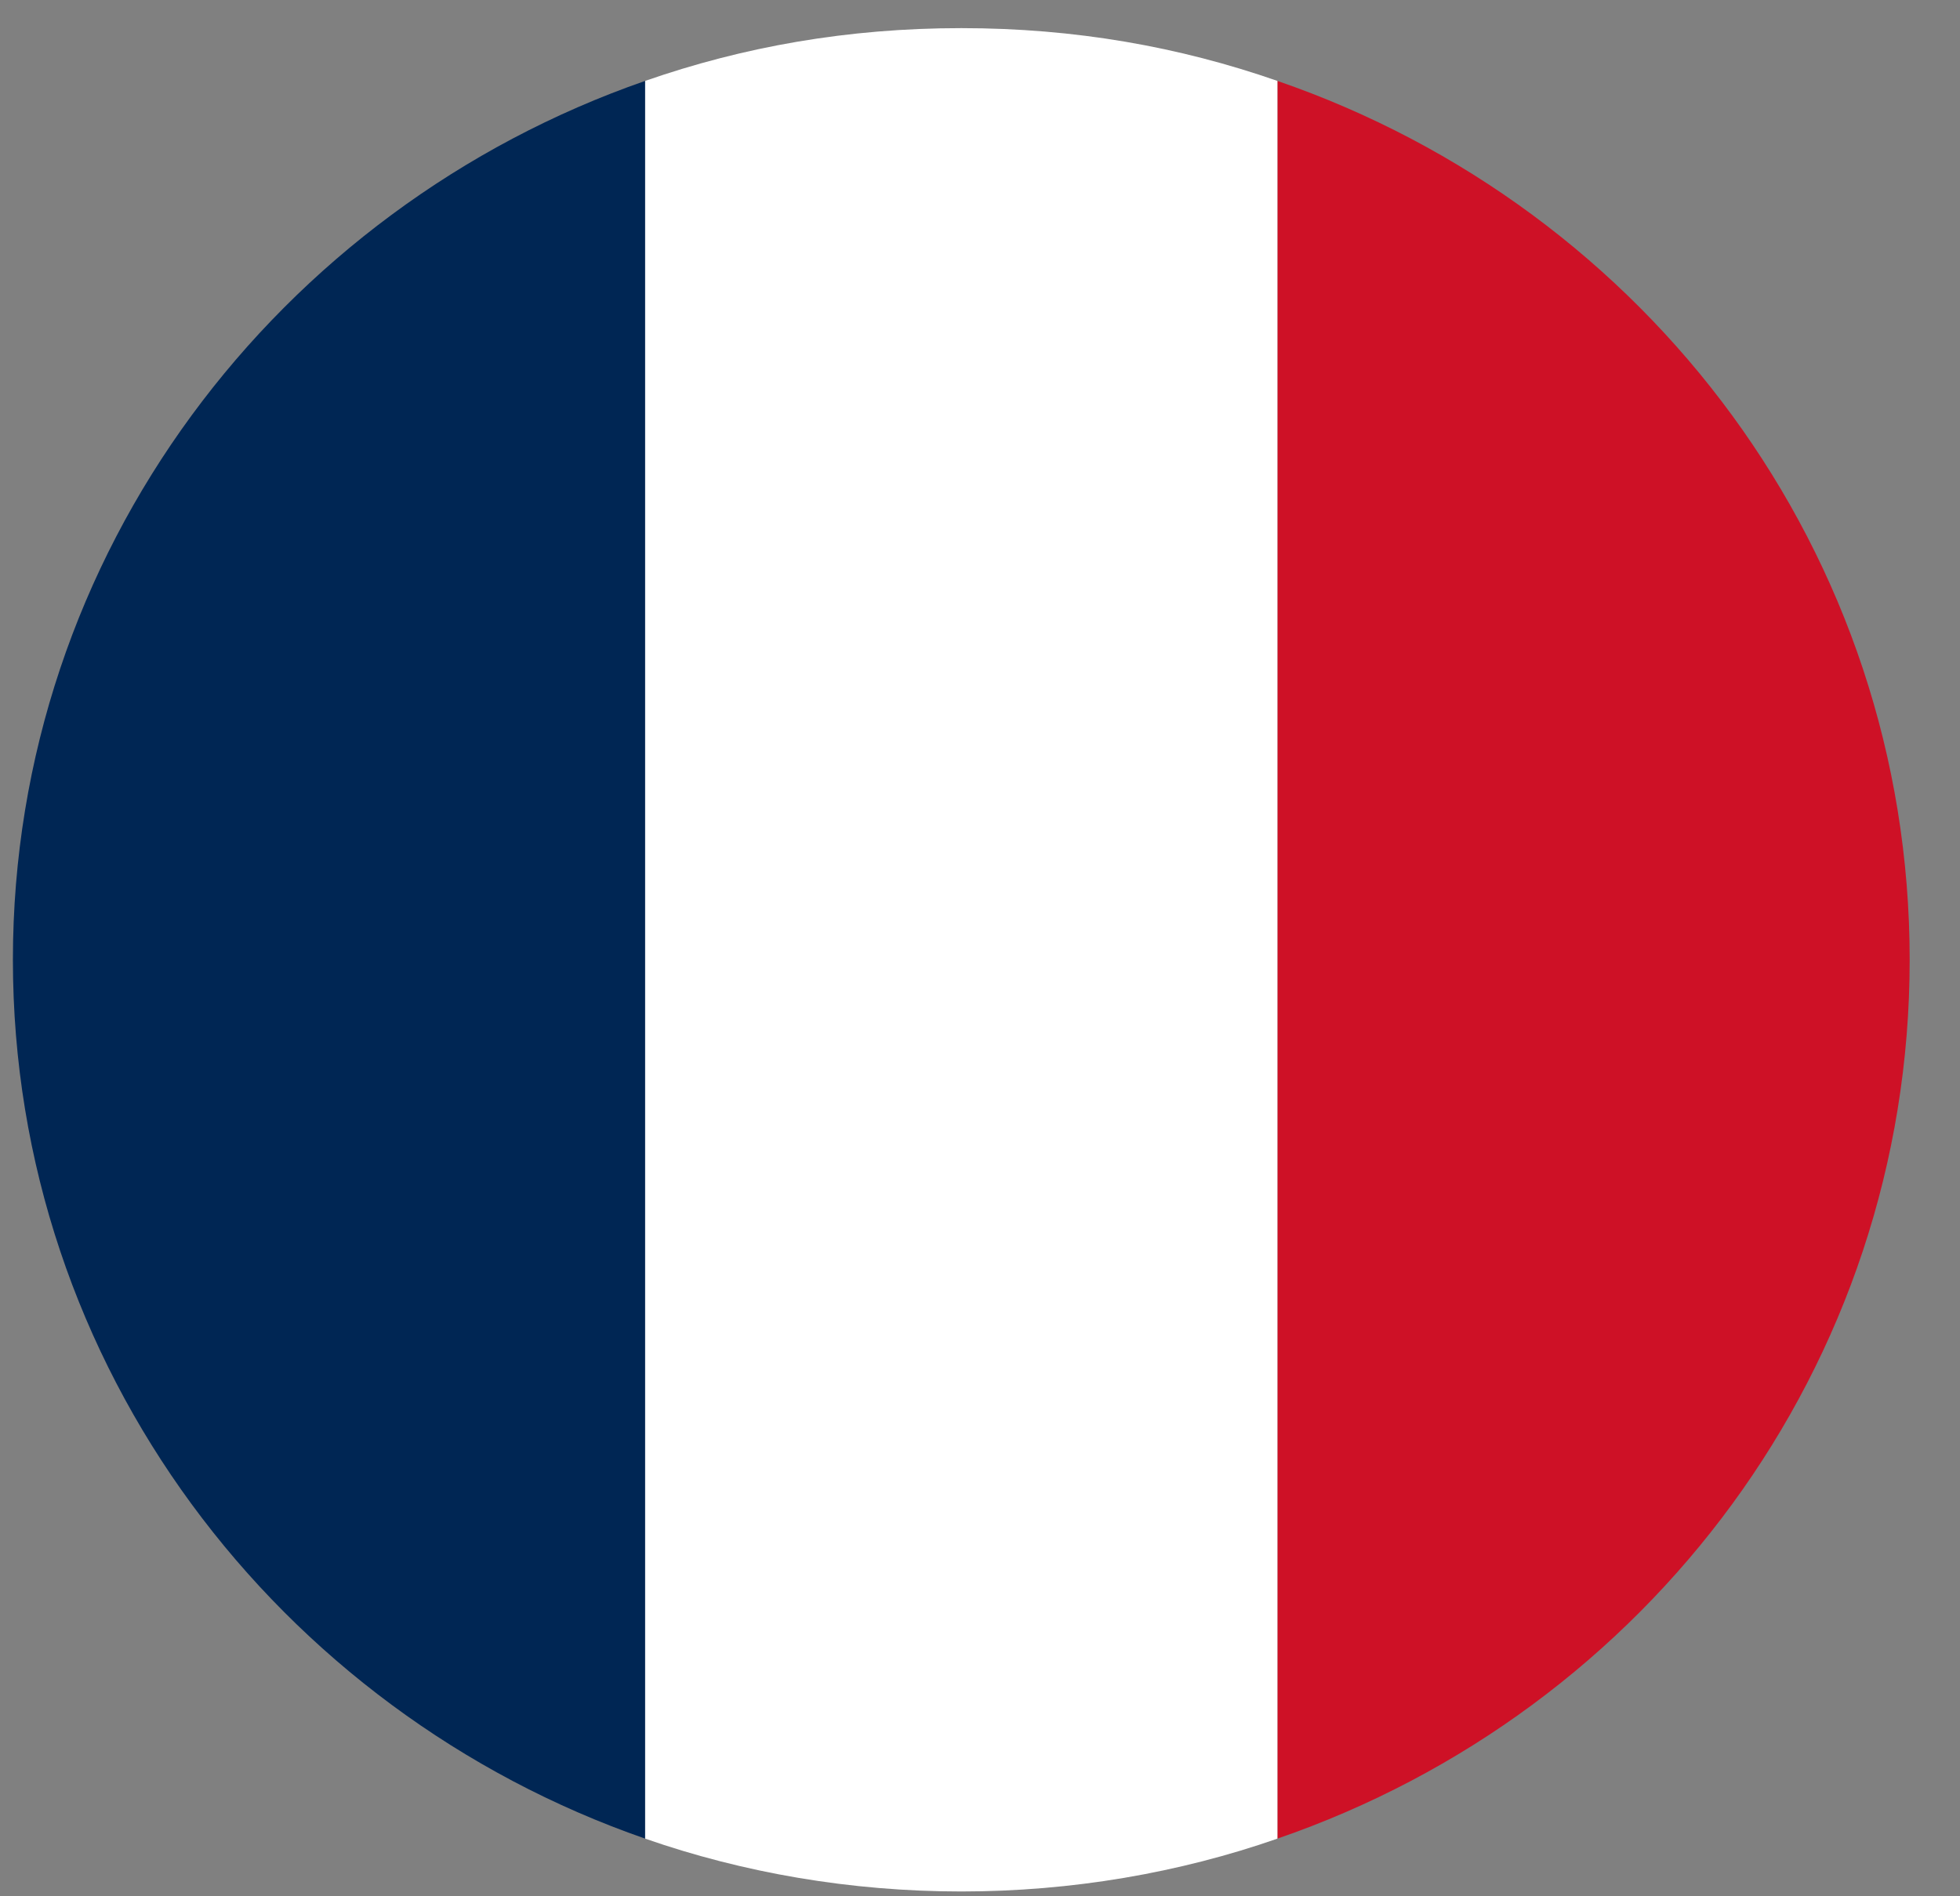
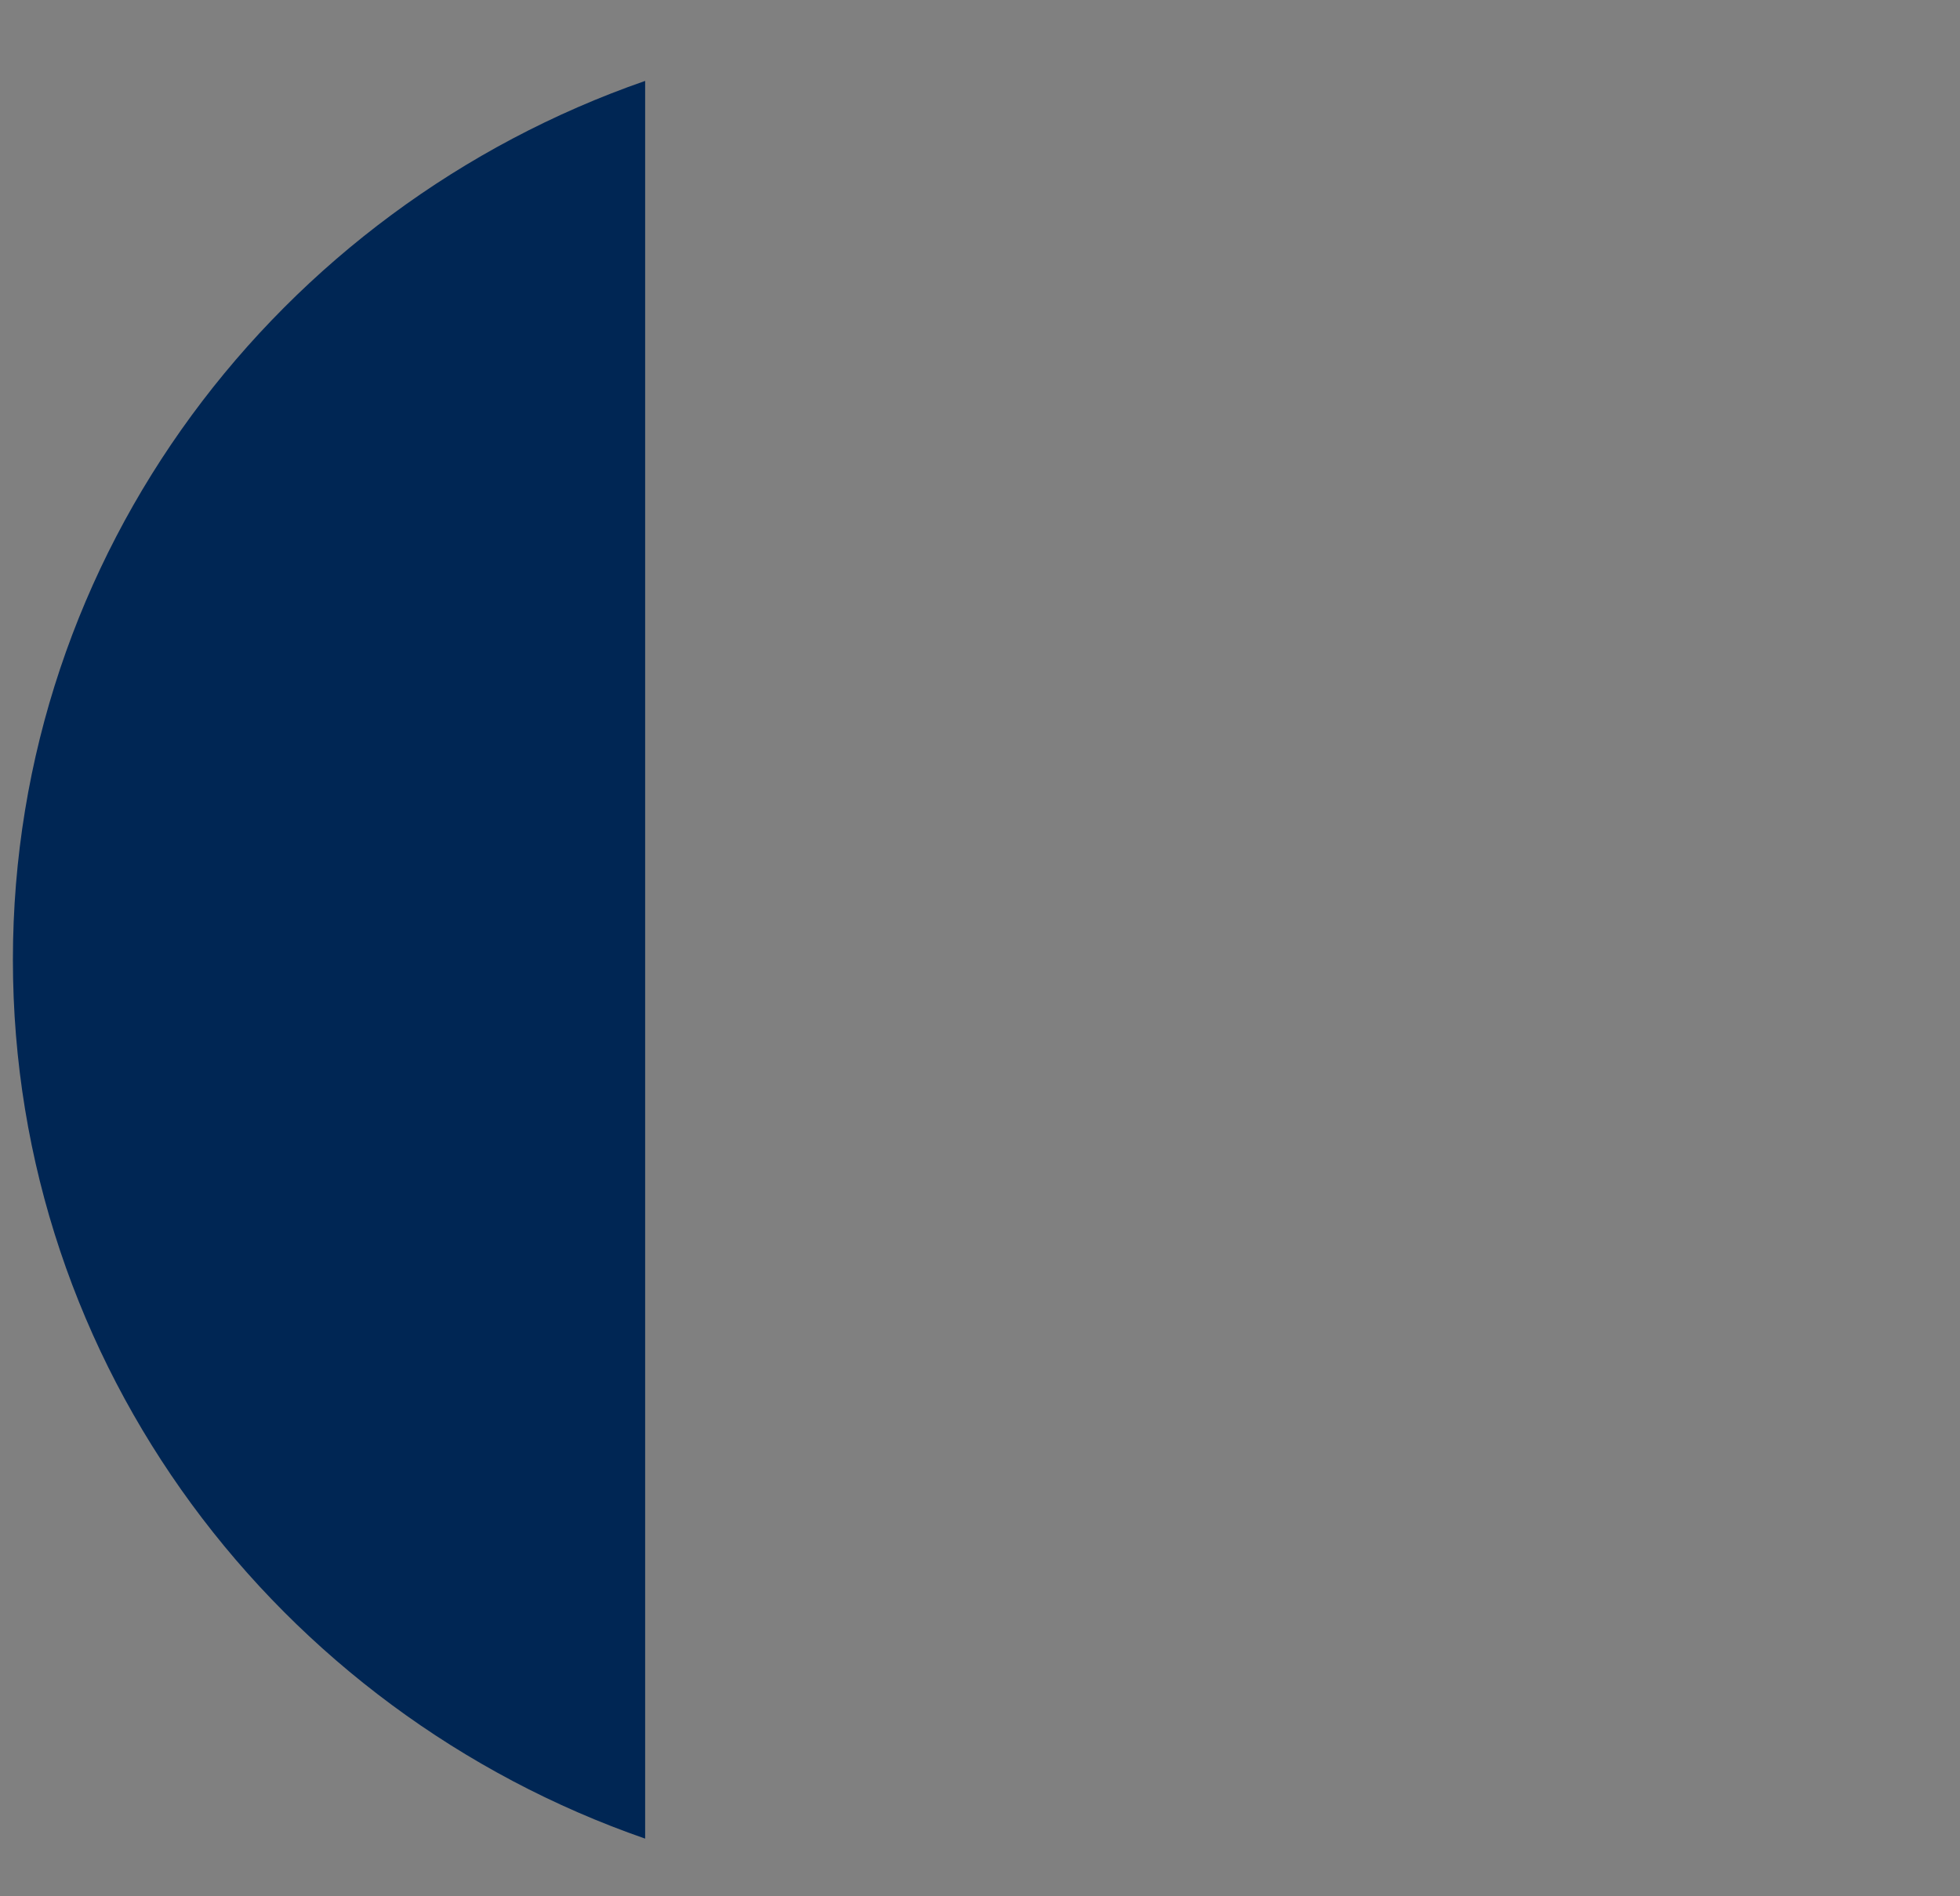
<svg xmlns="http://www.w3.org/2000/svg" width="31" height="30" viewBox="0 0 31 30" fill="none">
  <rect x="0" y="0" width="31" height="30" fill="#808080" stroke="none" />
  <path d="M0.204 15.184C0.204 21.62 4.404 27.074 10.204 29.088V1.28C4.404 3.295 0.204 8.748 0.204 15.184Z" fill="#002654" />
-   <path d="M30.204 15.184C30.204 8.748 26.054 3.295 20.204 1.28V29.088C26.054 27.074 30.204 21.62 30.204 15.184Z" fill="#CE1126" />
-   <path d="M10.204 29.088C11.754 29.629 13.454 29.924 15.204 29.924C16.954 29.924 18.654 29.629 20.204 29.088V1.28C18.654 0.74 17.004 0.445 15.204 0.445C13.404 0.445 11.754 0.74 10.204 1.28V29.088Z" fill="white" />
</svg>